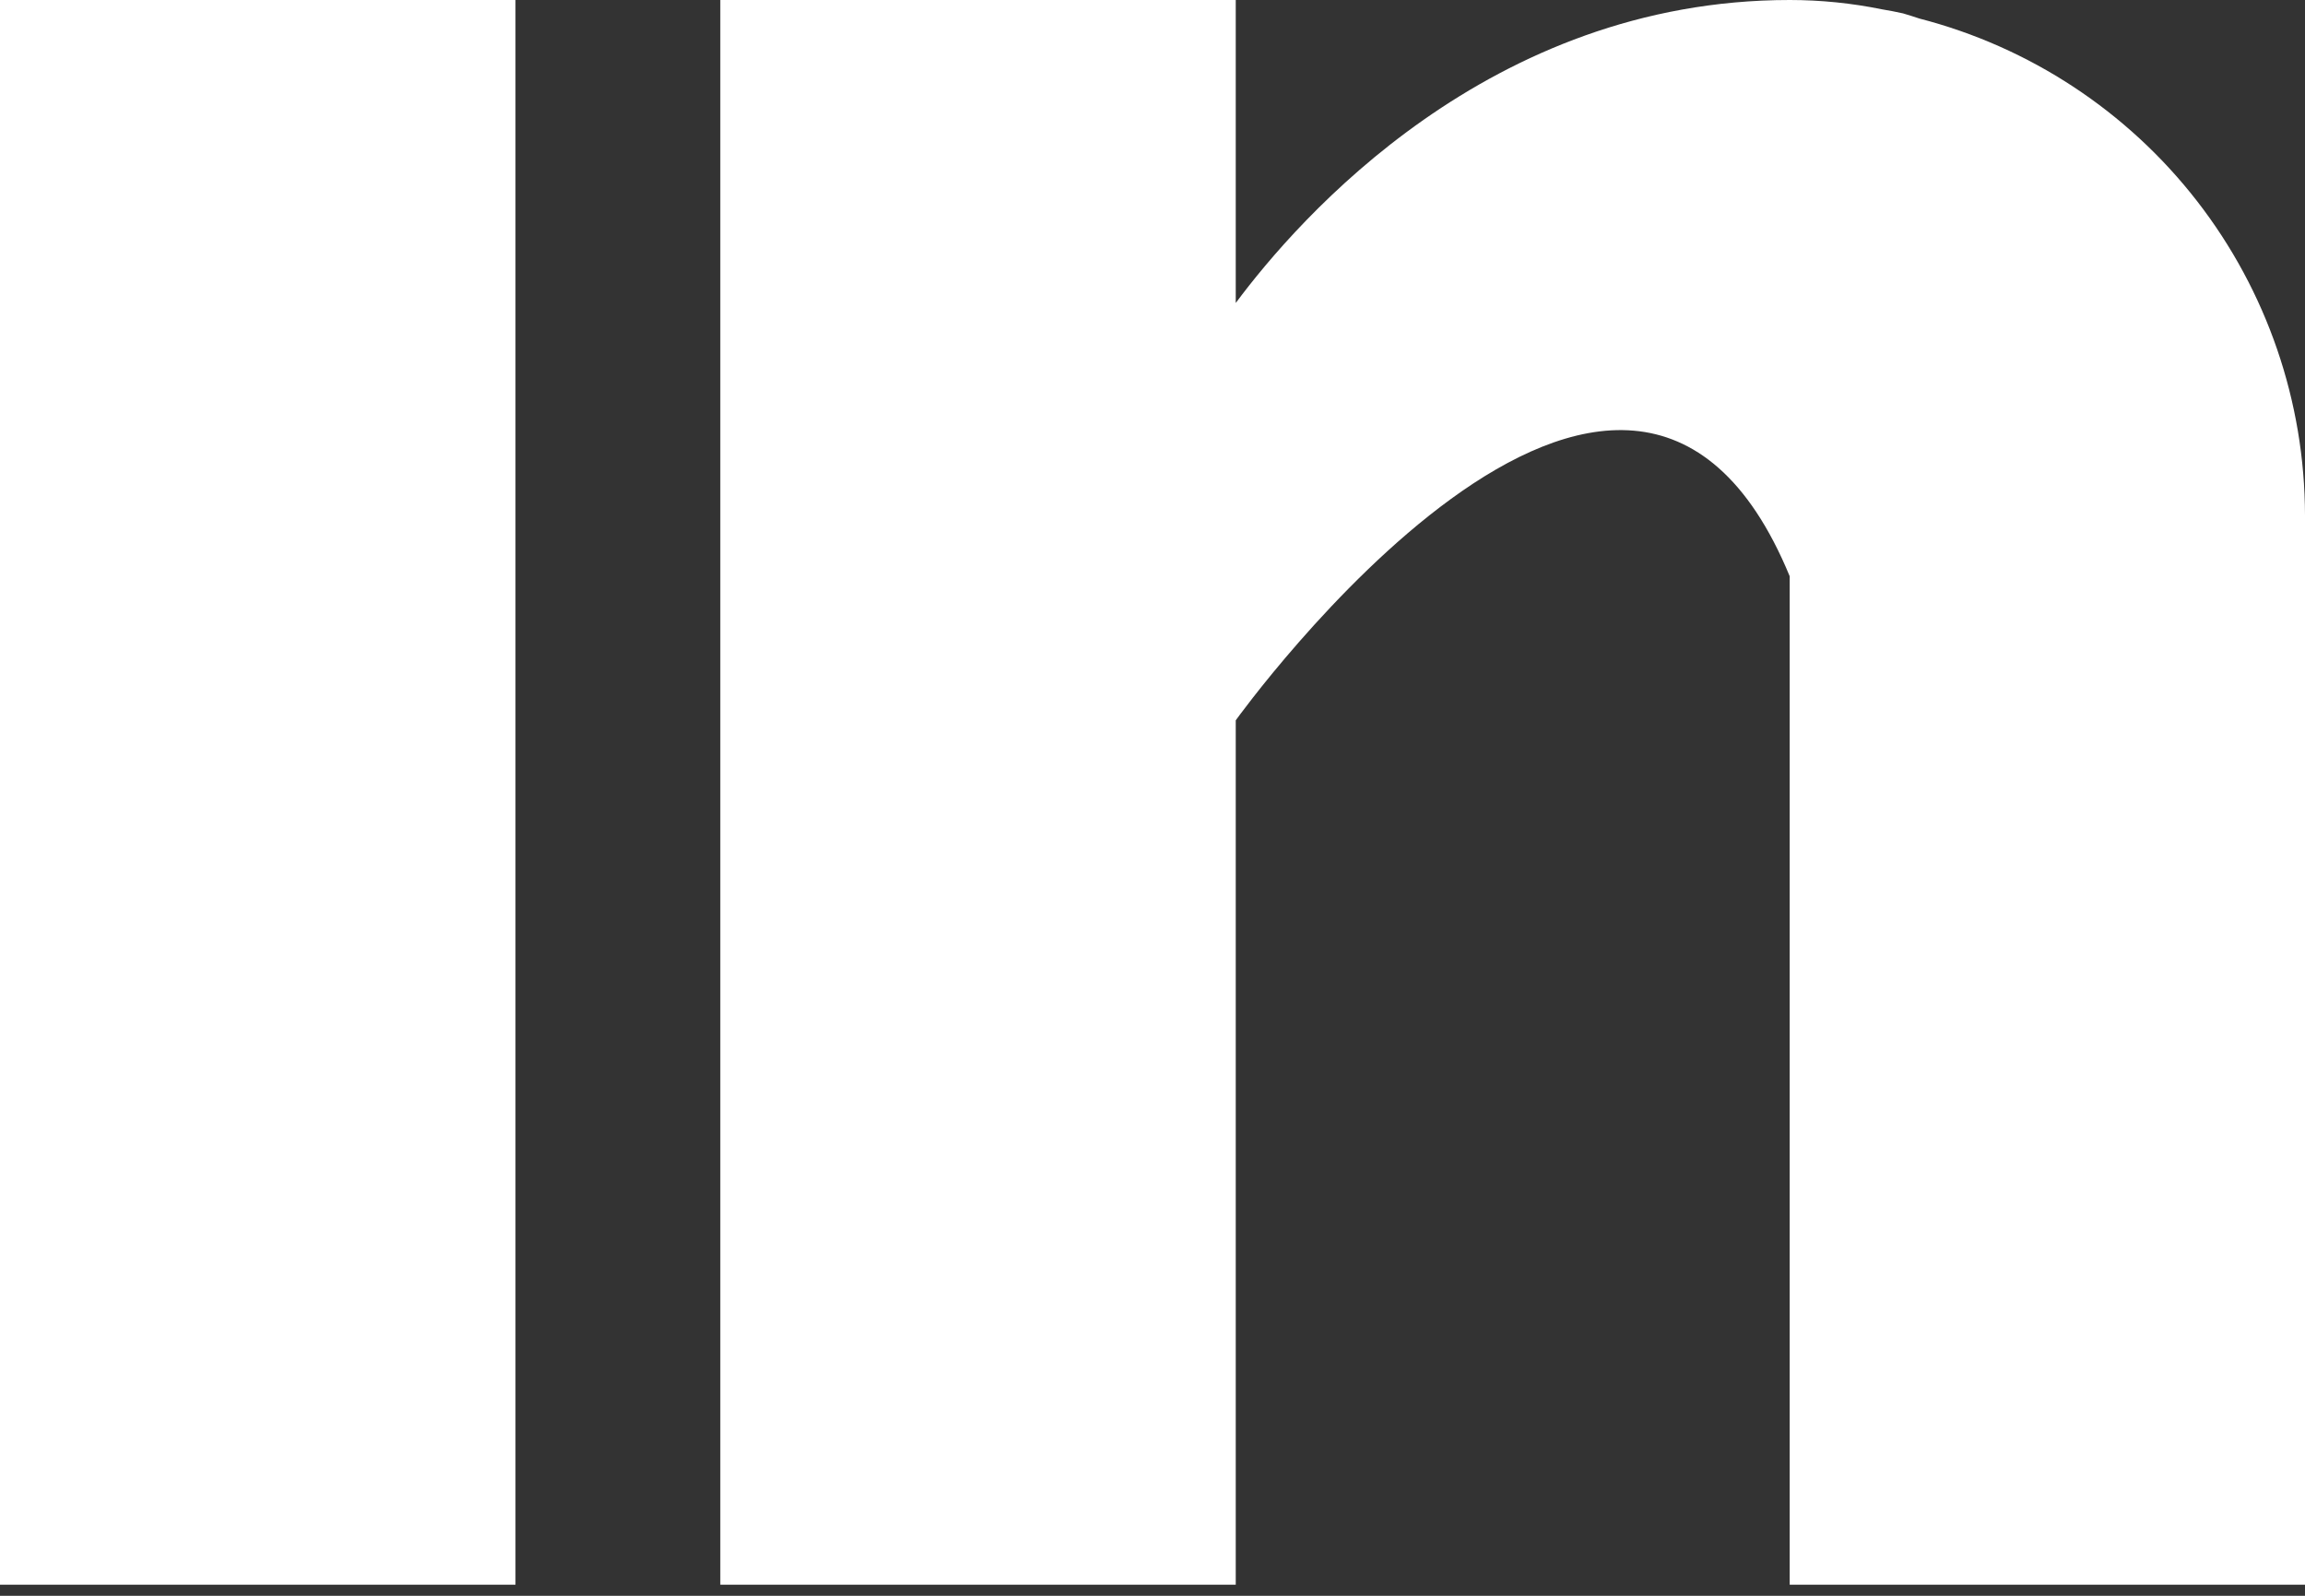
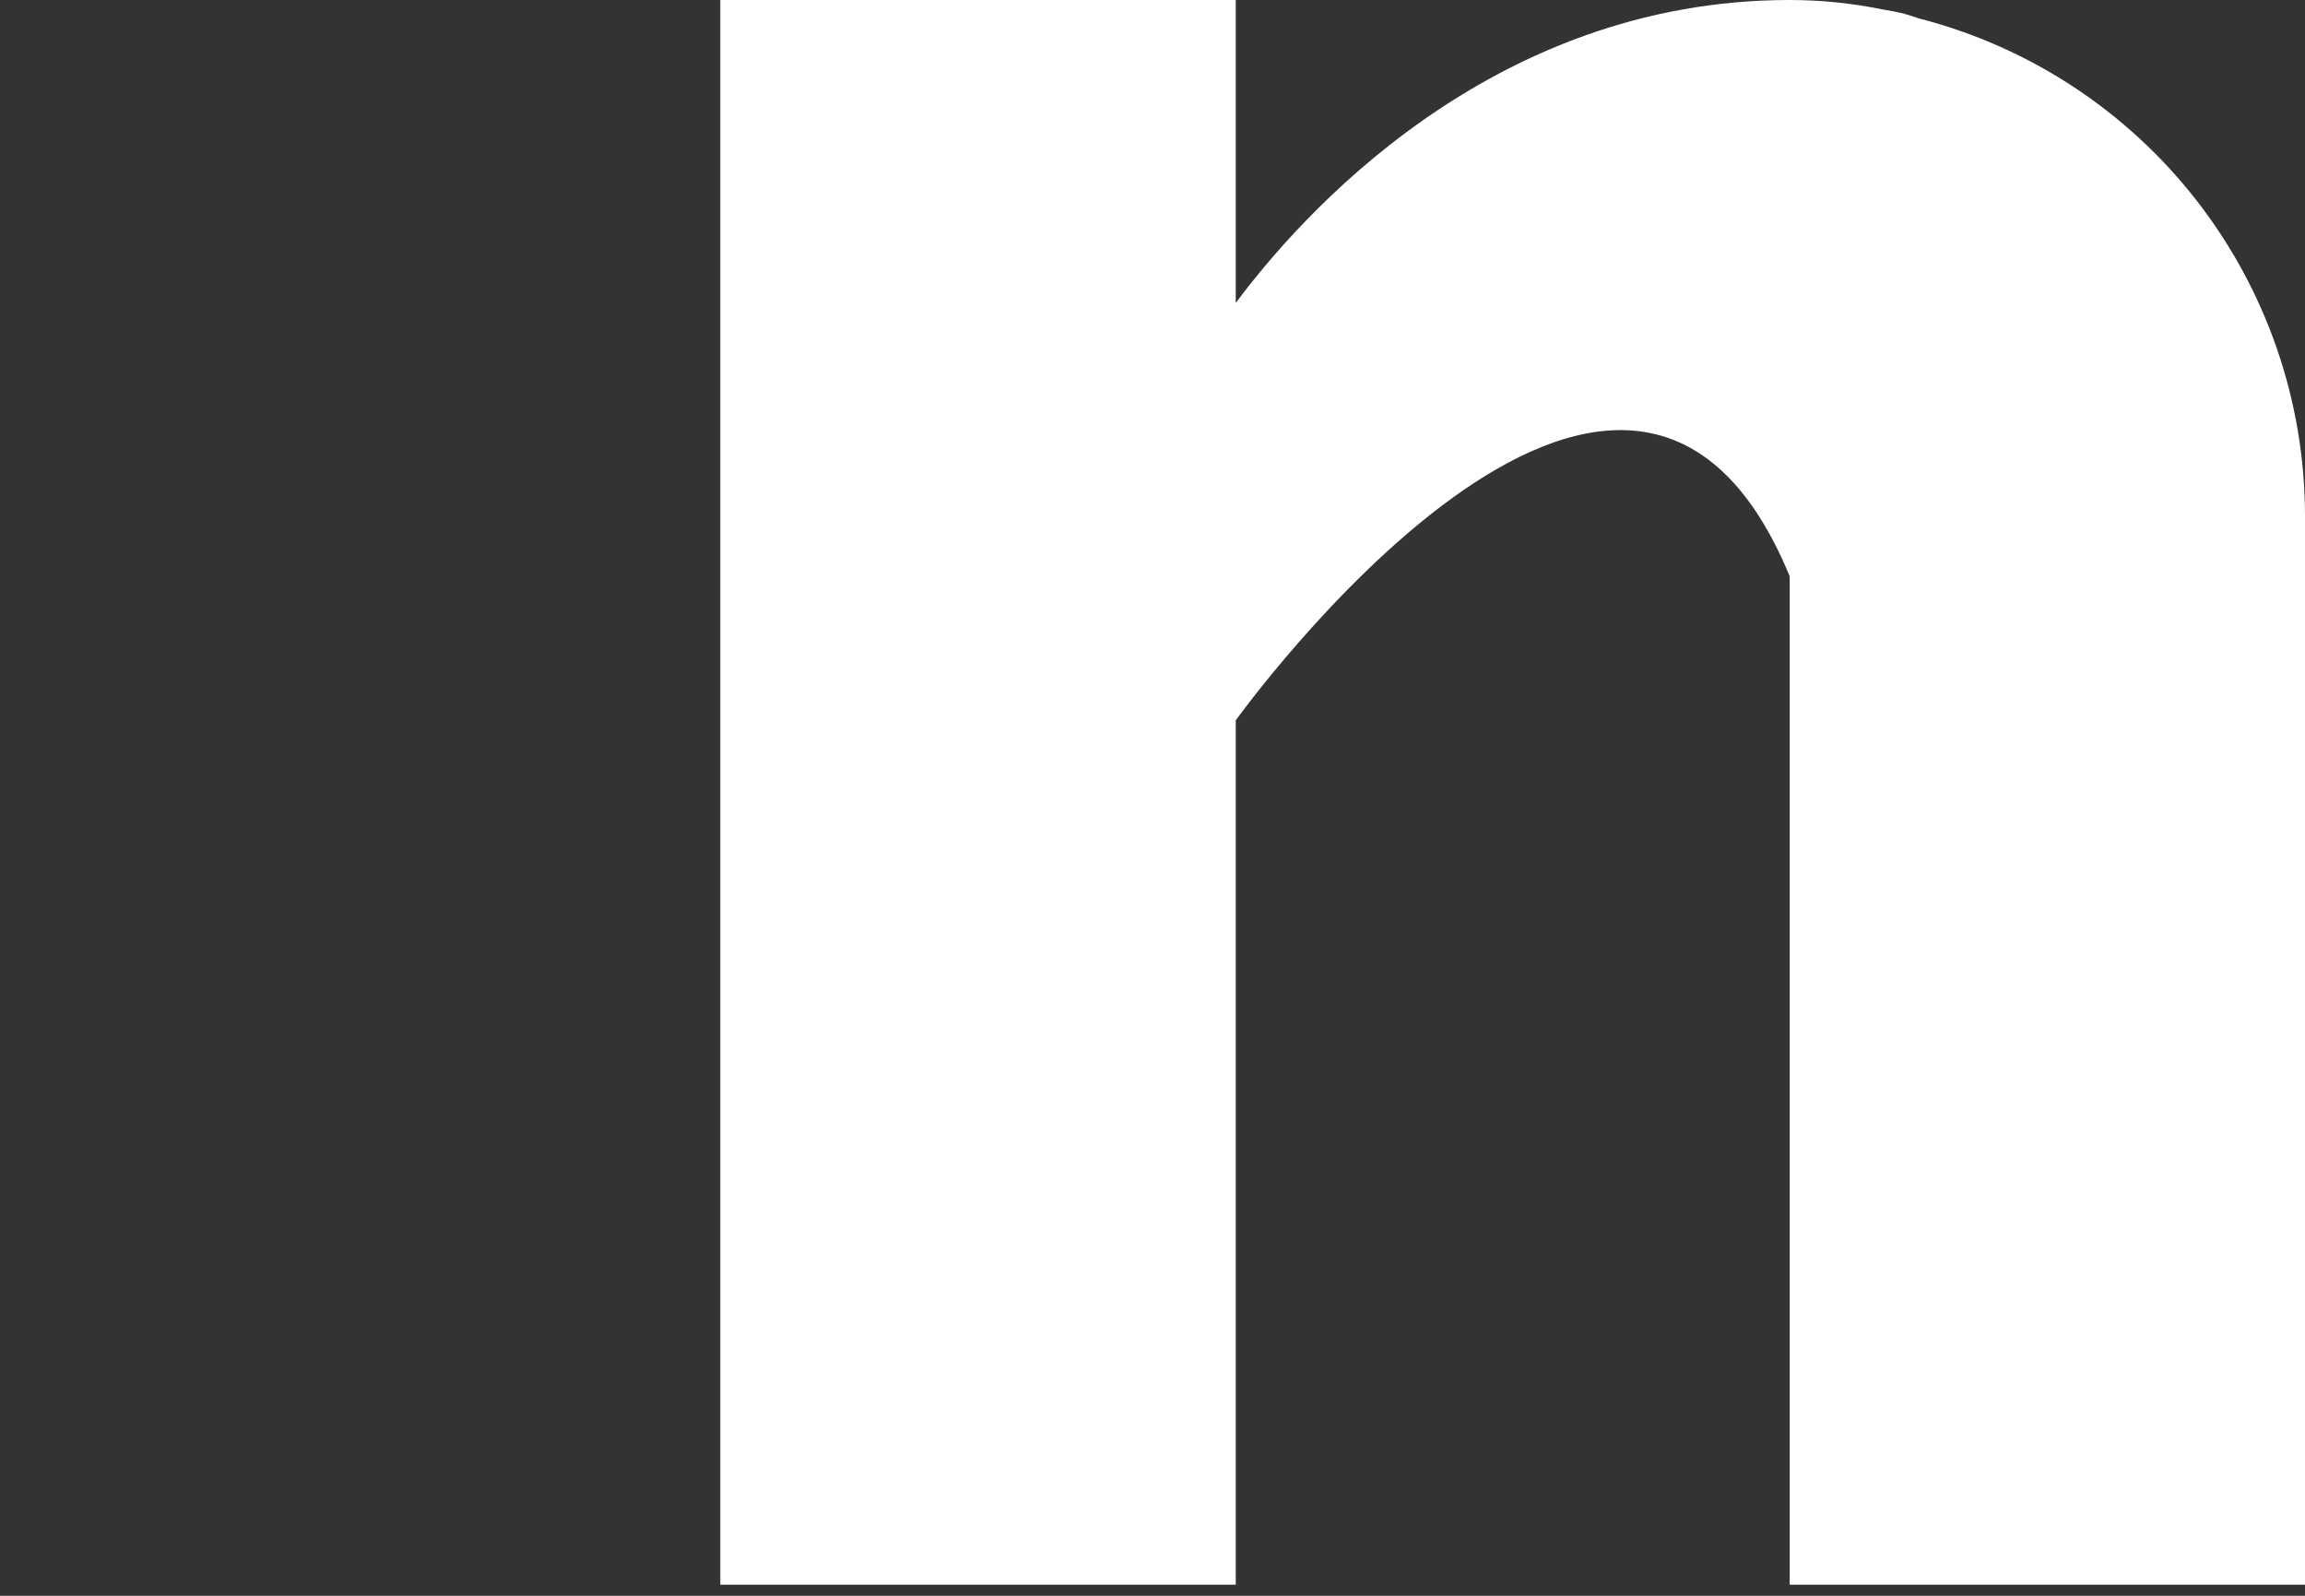
<svg xmlns="http://www.w3.org/2000/svg" width="52" height="36" viewBox="0 0 52 36" fill="none">
  <rect x="0" y="0" width="52" height="36" fill="#333333" stroke="none" />
-   <path d="M0 0H11.629V35.75H0V0ZM43.303 0.419C43.179 0.38 43.062 0.338 42.932 0.302C42.776 0.267 42.619 0.237 42.461 0.211C41.775 0.071 41.076 8.86719e-05 40.375 0C33.595 0 29.296 4.93 27.878 6.835V0H16.25V35.75H27.878V16.25C27.878 16.25 36.666 4.011 40.375 13V35.75H52V11.625C51.995 9.058 51.139 6.565 49.565 4.537C47.991 2.509 45.788 1.061 43.303 0.419Z" fill="white" />
+   <path d="M0 0H11.629V35.75V0ZM43.303 0.419C43.179 0.38 43.062 0.338 42.932 0.302C42.776 0.267 42.619 0.237 42.461 0.211C41.775 0.071 41.076 8.86719e-05 40.375 0C33.595 0 29.296 4.93 27.878 6.835V0H16.25V35.75H27.878V16.25C27.878 16.25 36.666 4.011 40.375 13V35.75H52V11.625C51.995 9.058 51.139 6.565 49.565 4.537C47.991 2.509 45.788 1.061 43.303 0.419Z" fill="white" />
</svg>